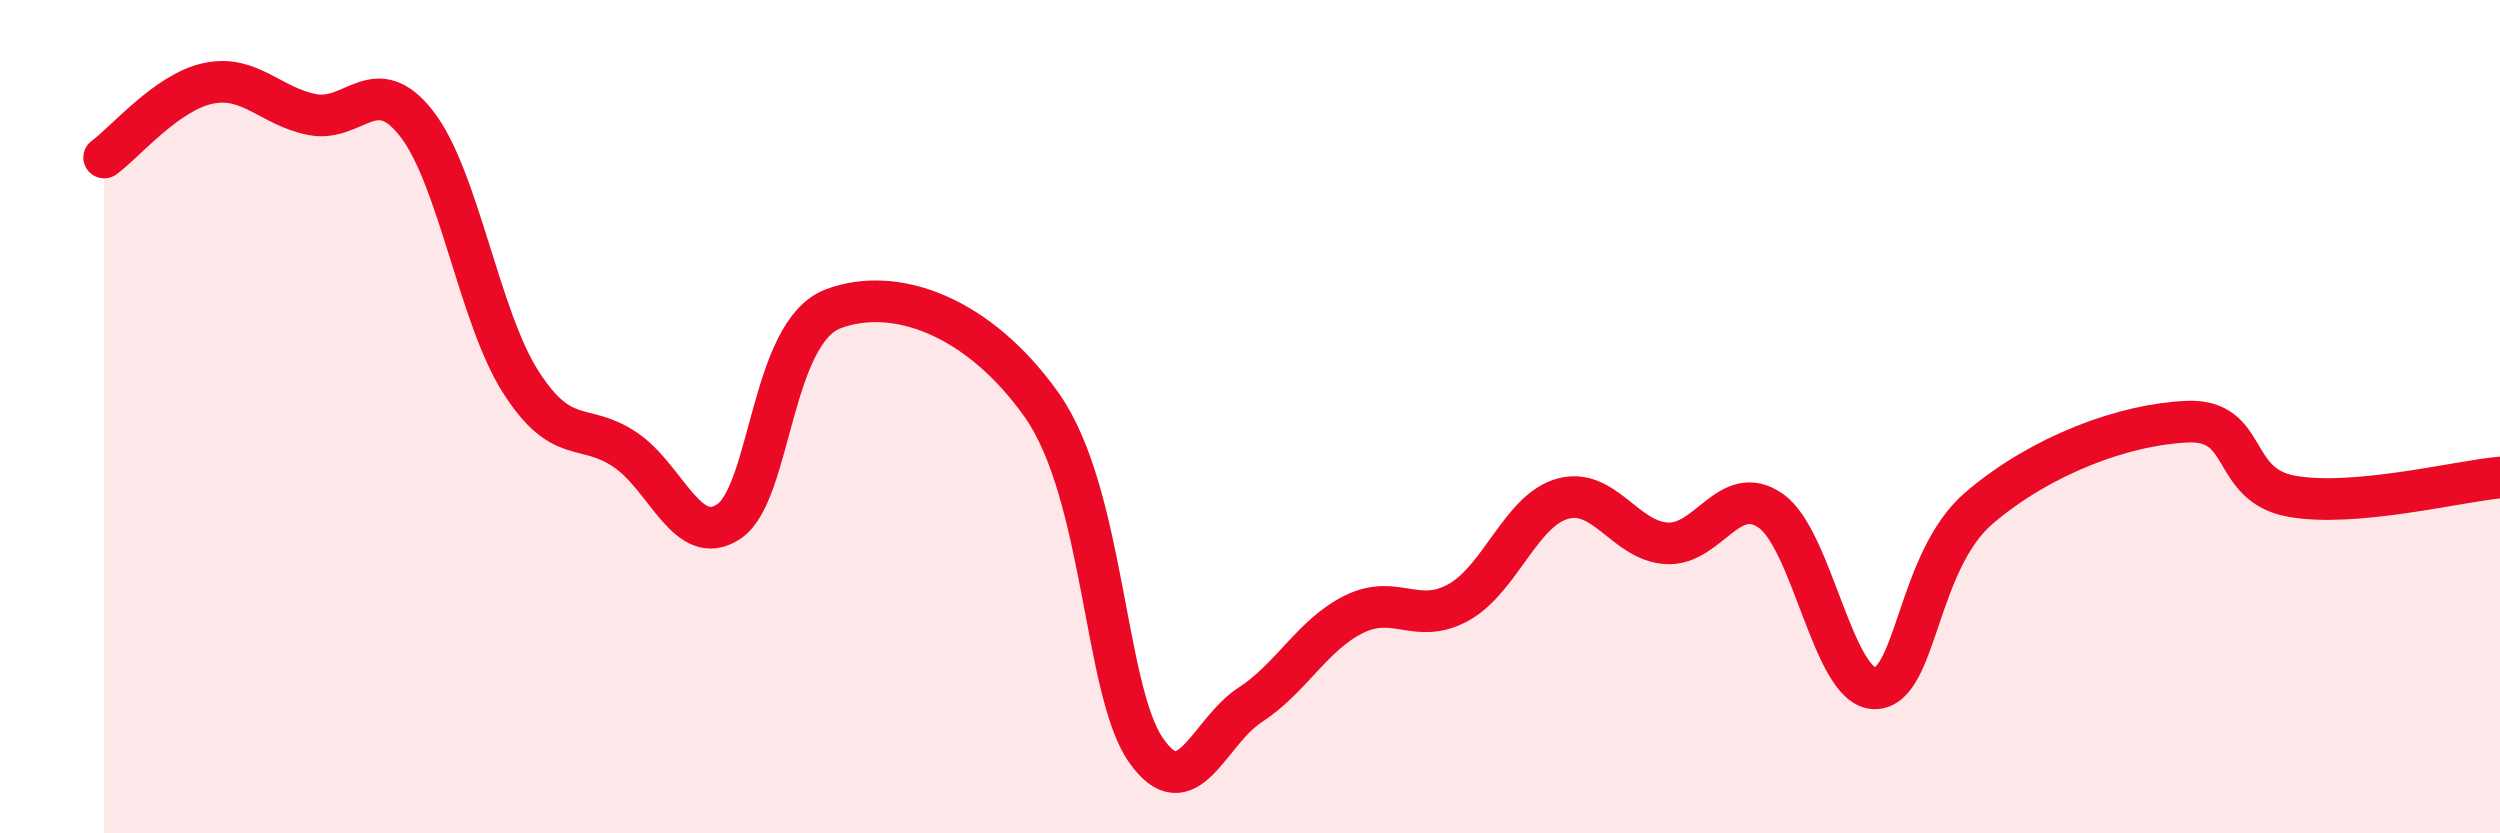
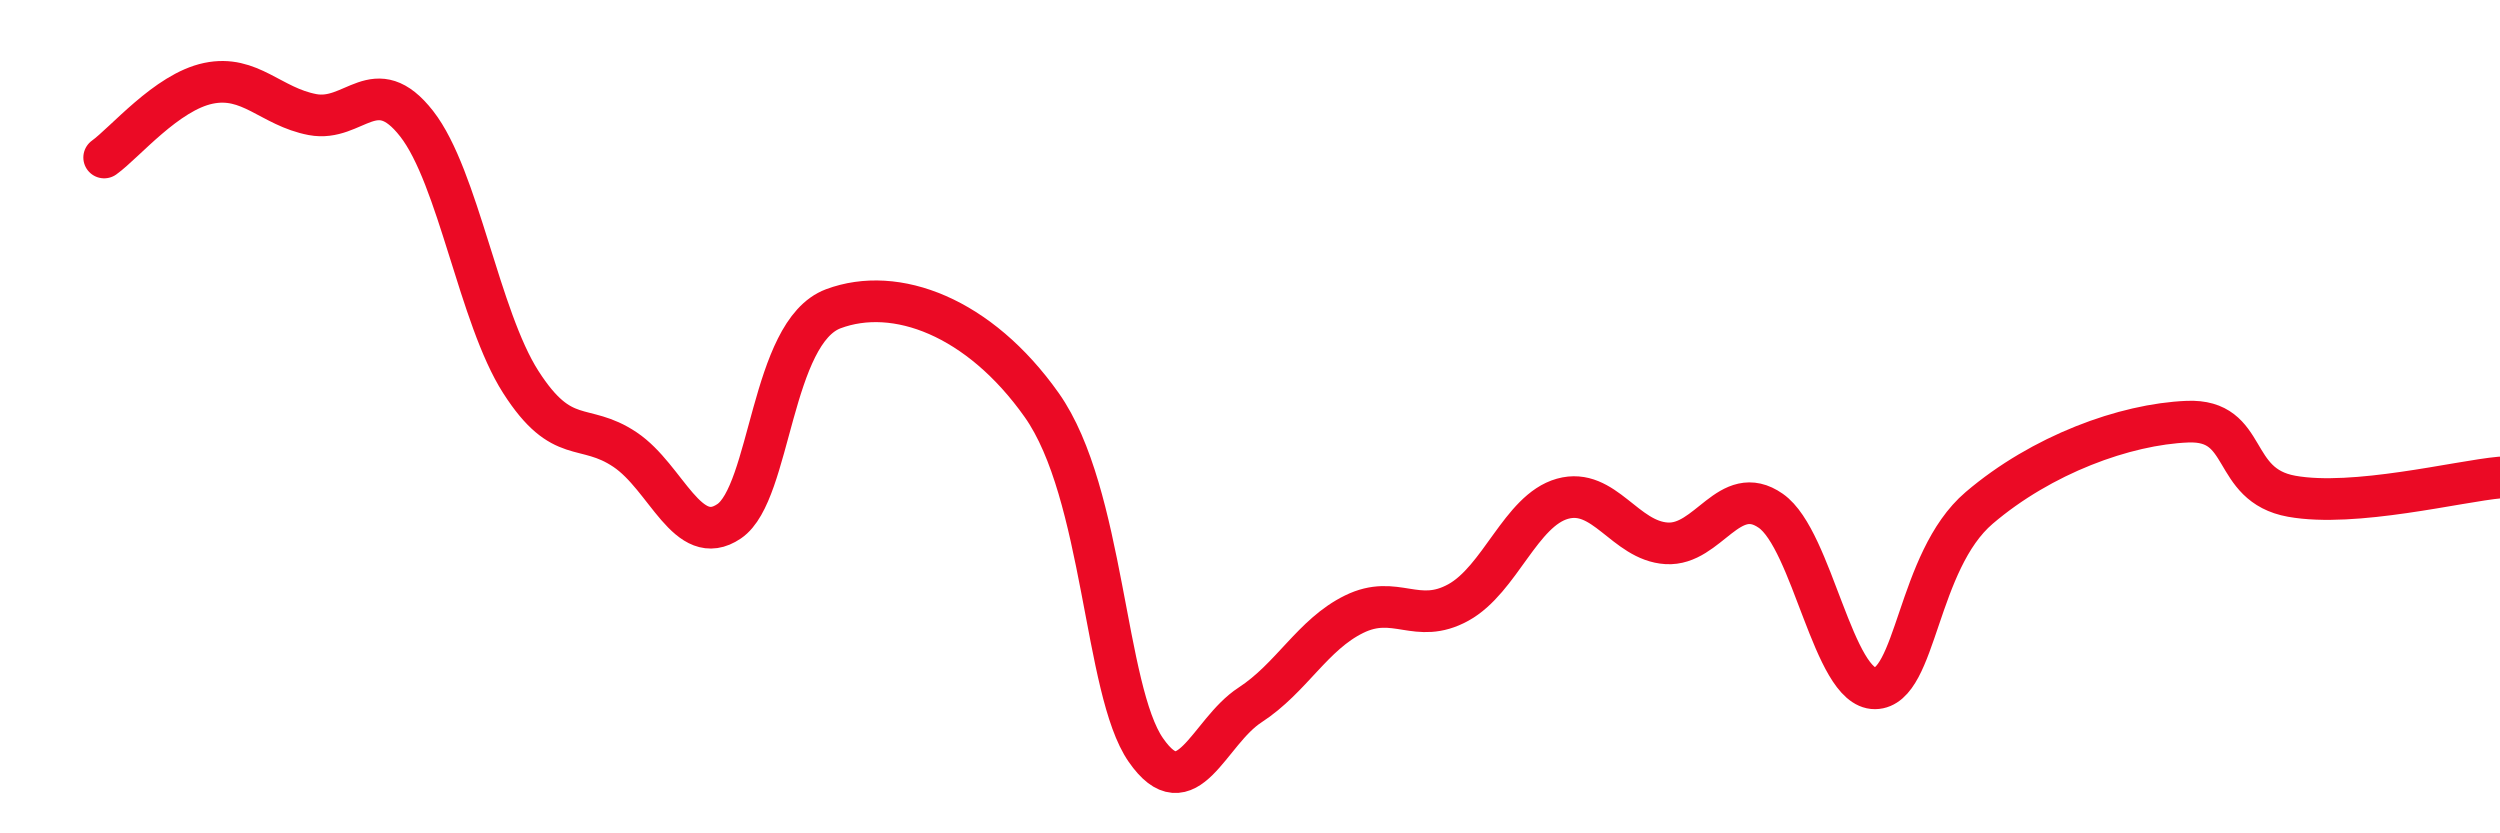
<svg xmlns="http://www.w3.org/2000/svg" width="60" height="20" viewBox="0 0 60 20">
-   <path d="M 2.5,3.78 C 3,3.42 4,2.21 5,2 C 6,1.79 6.5,2.56 7.5,2.75 C 8.5,2.94 9,1.69 10,2.97 C 11,4.25 11.5,7.61 12.5,9.17 C 13.5,10.73 14,10.12 15,10.79 C 16,11.46 16.5,13.19 17.5,12.51 C 18.5,11.83 18.5,7.97 20,7.41 C 21.5,6.85 23.5,7.6 25,9.72 C 26.5,11.84 26.5,16.56 27.5,18 C 28.5,19.44 29,17.57 30,16.92 C 31,16.27 31.5,15.23 32.5,14.74 C 33.5,14.25 34,15.01 35,14.46 C 36,13.91 36.5,12.25 37.5,11.97 C 38.5,11.69 39,12.98 40,13.04 C 41,13.1 41.5,11.56 42.5,12.26 C 43.5,12.96 44,16.53 45,16.52 C 46,16.51 46,13.47 47.5,12.19 C 49,10.91 51,10.18 52.5,10.12 C 54,10.06 53.5,11.64 55,11.91 C 56.5,12.18 59,11.55 60,11.46L60 20L2.5 20Z" fill="#EB0A25" opacity="0.1" stroke-linecap="round" stroke-linejoin="round" />
  <path d="M 2.5,3.78 C 3,3.42 4,2.21 5,2 C 6,1.79 6.5,2.56 7.5,2.75 C 8.5,2.94 9,1.69 10,2.97 C 11,4.25 11.5,7.61 12.5,9.17 C 13.5,10.73 14,10.12 15,10.79 C 16,11.46 16.5,13.19 17.5,12.51 C 18.5,11.83 18.5,7.97 20,7.41 C 21.5,6.85 23.5,7.6 25,9.72 C 26.5,11.84 26.5,16.56 27.5,18 C 28.5,19.44 29,17.57 30,16.92 C 31,16.27 31.5,15.23 32.5,14.74 C 33.5,14.25 34,15.01 35,14.46 C 36,13.91 36.5,12.25 37.5,11.97 C 38.5,11.69 39,12.98 40,13.04 C 41,13.1 41.5,11.56 42.5,12.26 C 43.5,12.96 44,16.53 45,16.52 C 46,16.51 46,13.47 47.5,12.19 C 49,10.91 51,10.18 52.5,10.12 C 54,10.06 53.5,11.64 55,11.91 C 56.5,12.18 59,11.55 60,11.46" stroke="#EB0A25" stroke-width="1" fill="none" stroke-linecap="round" stroke-linejoin="round" />
</svg>